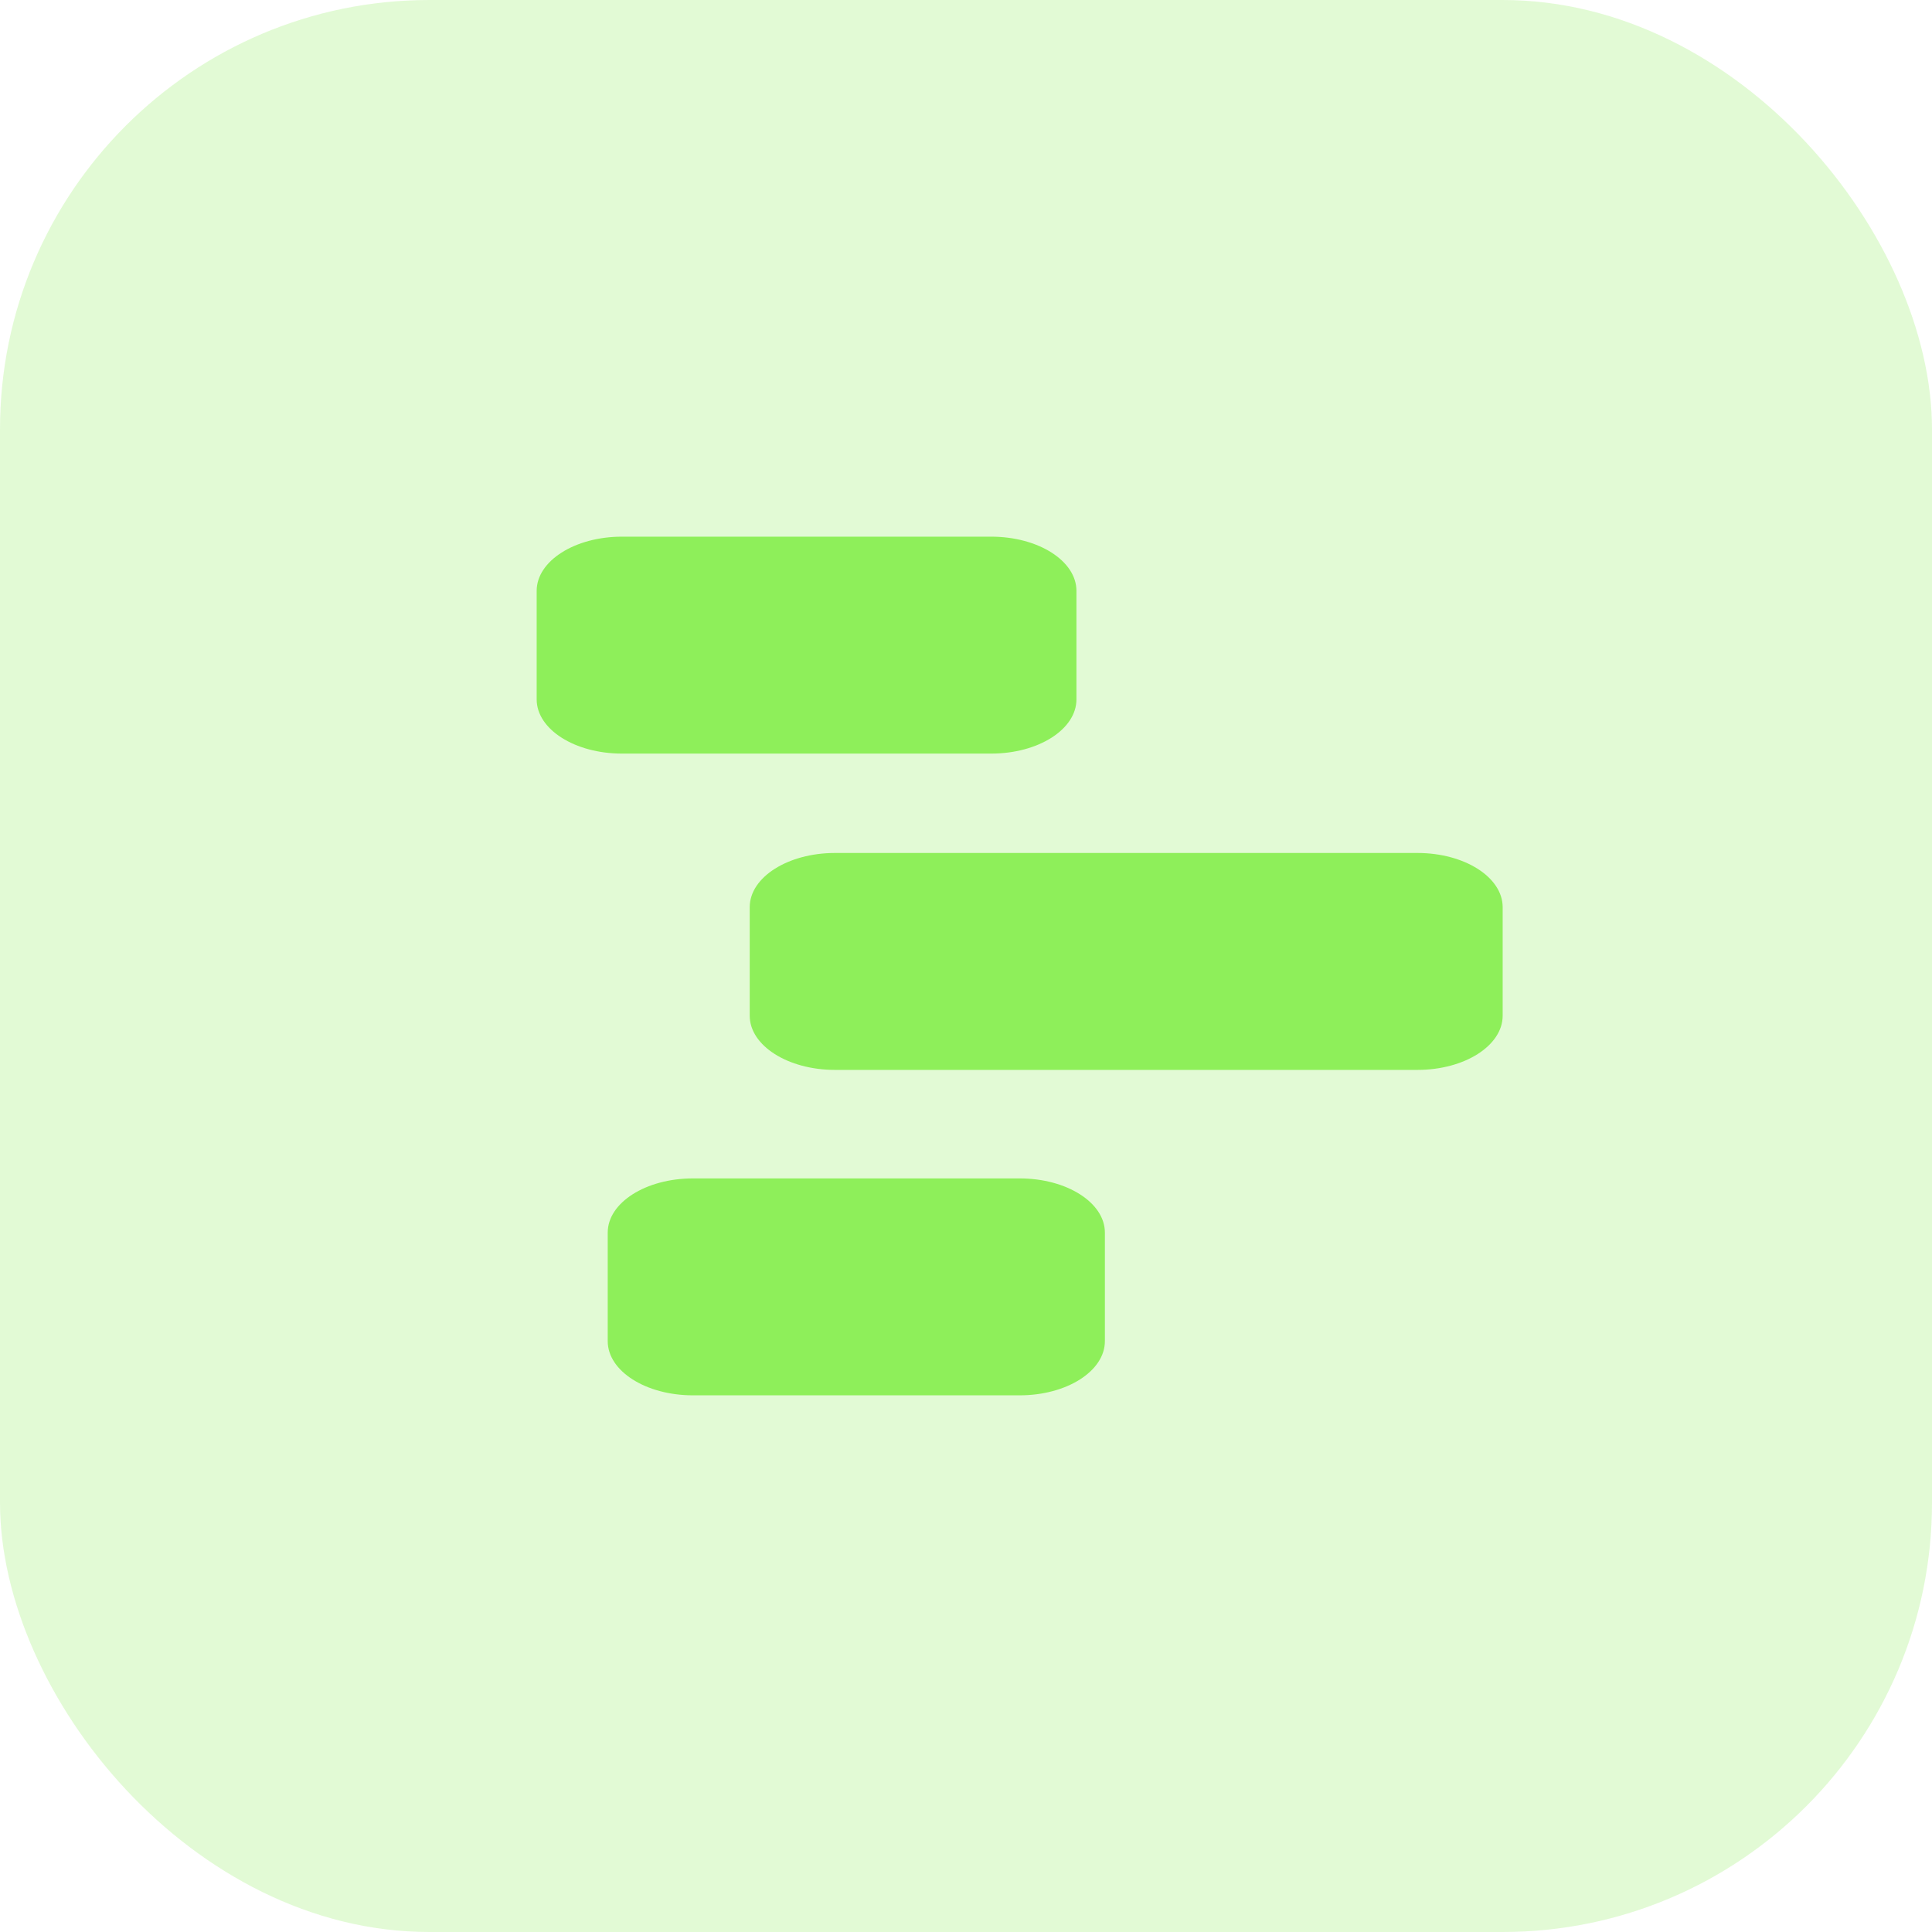
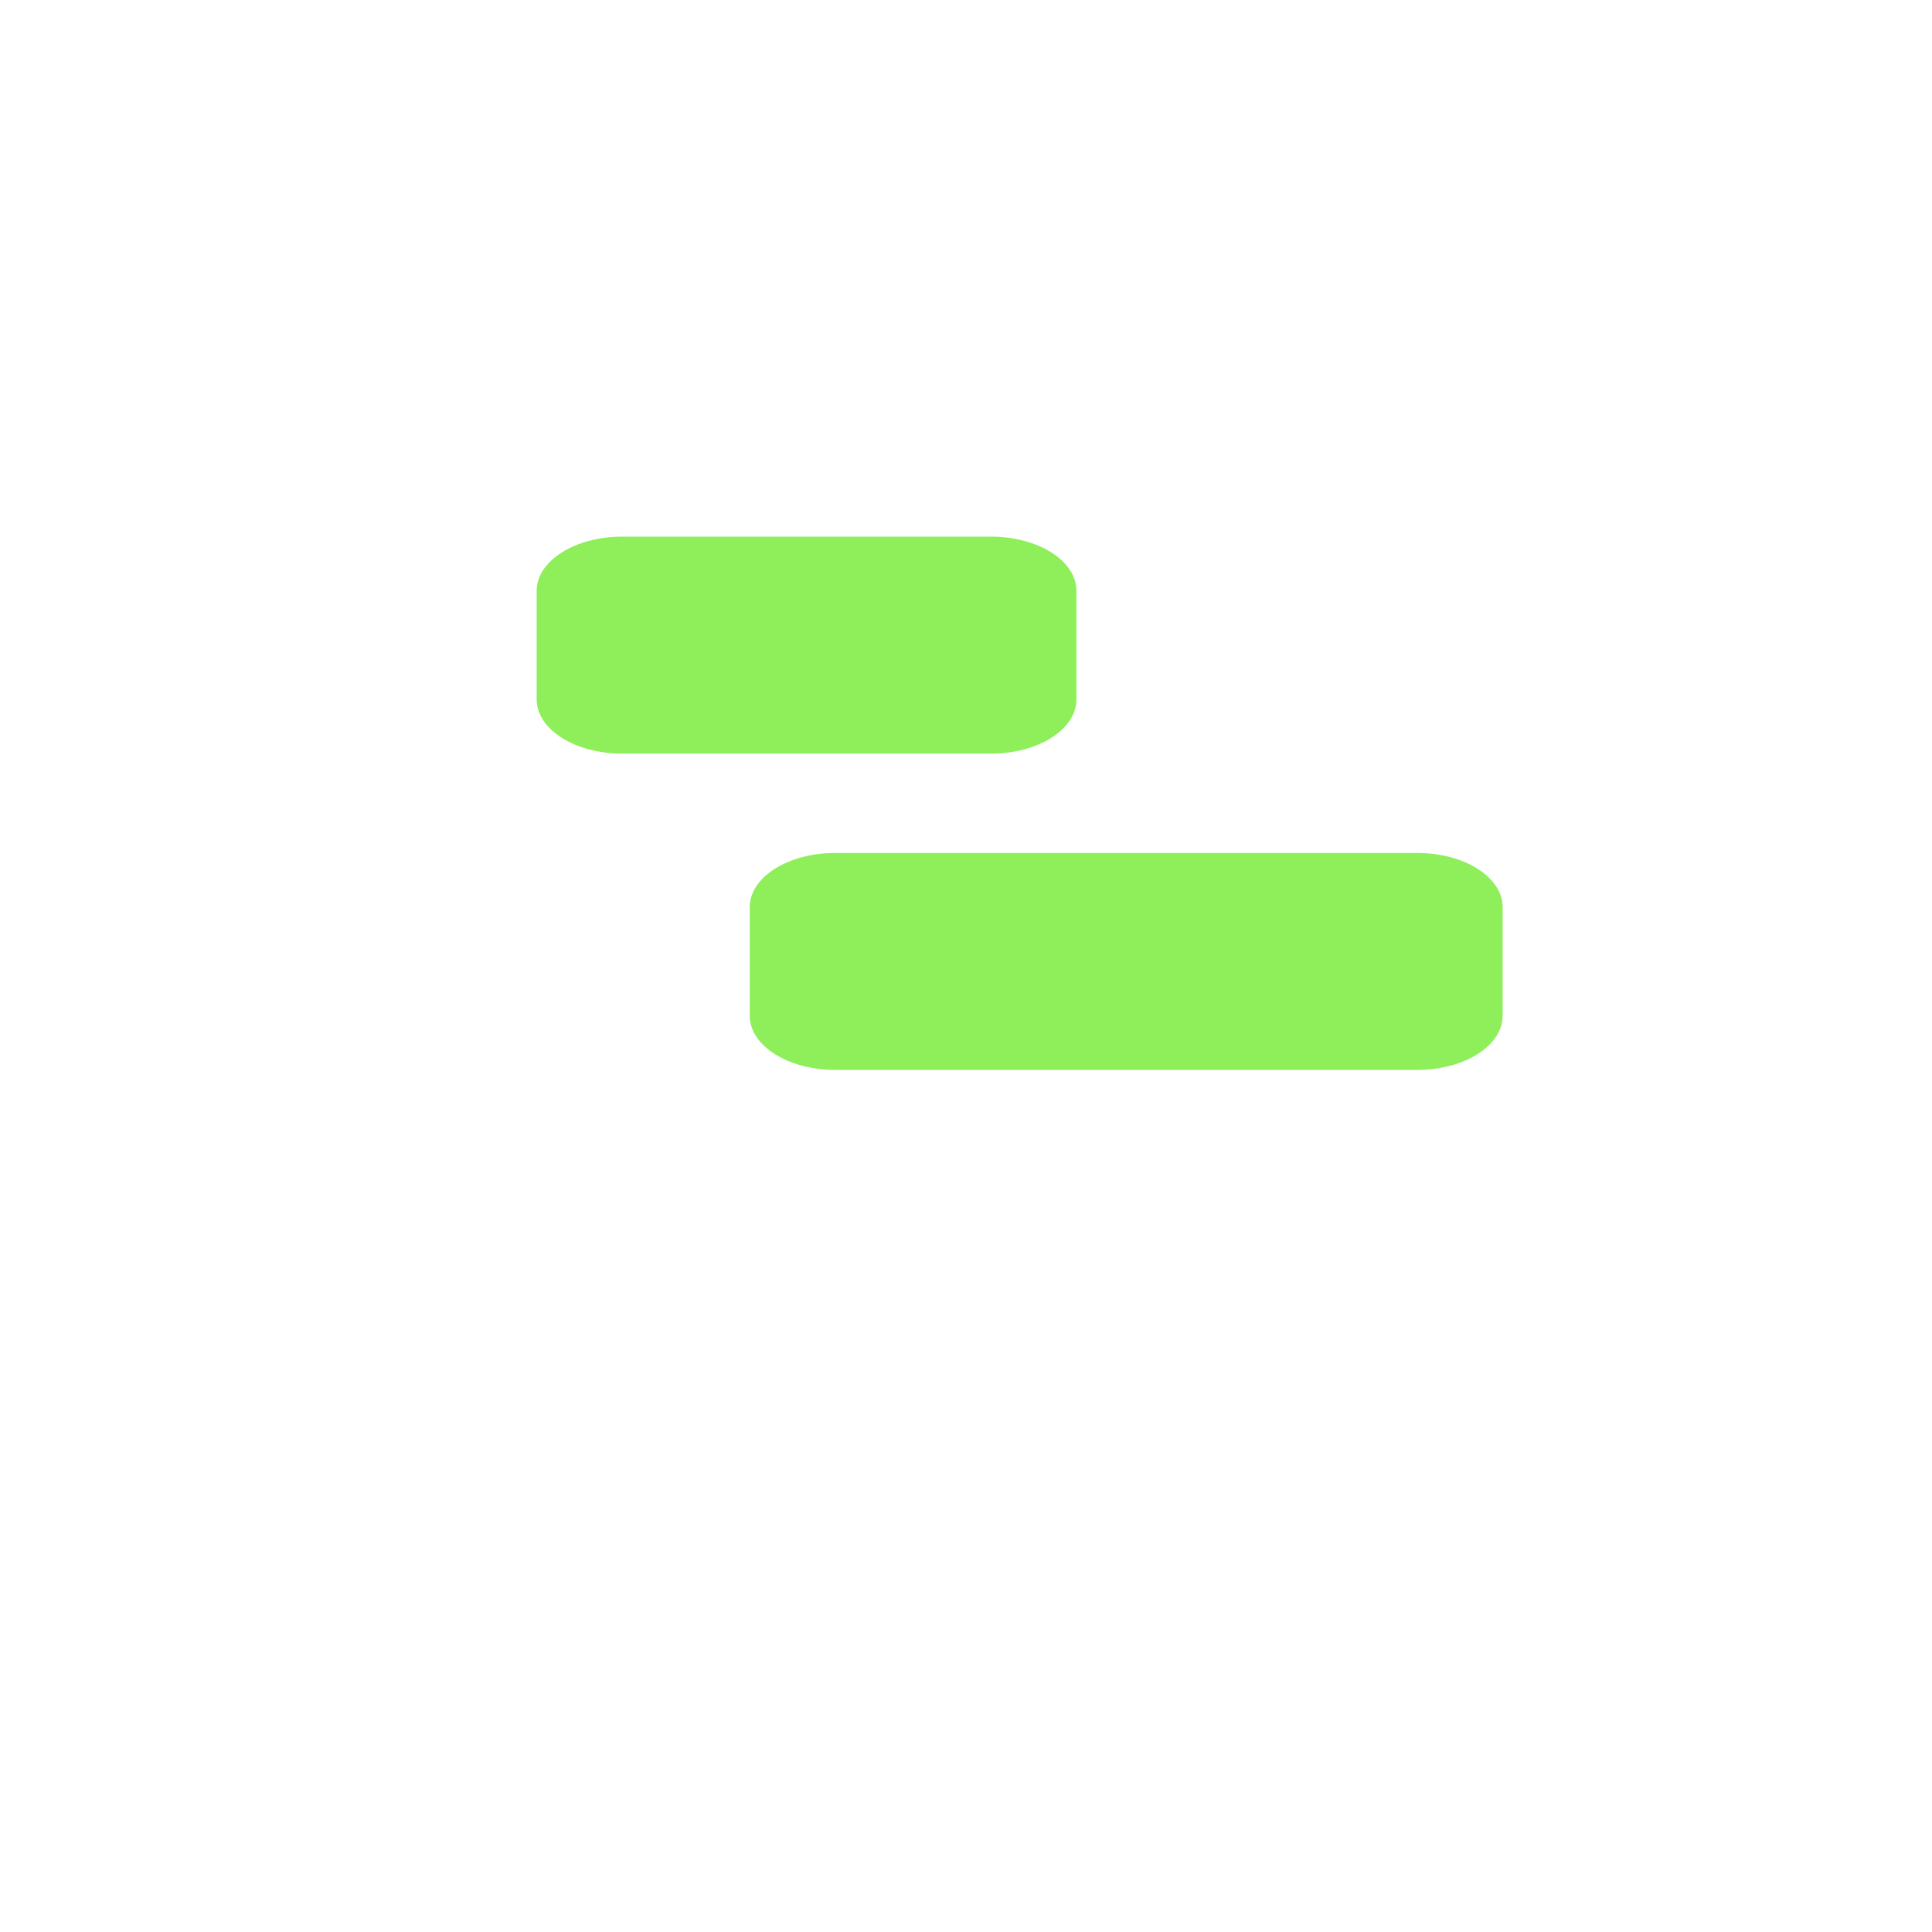
<svg xmlns="http://www.w3.org/2000/svg" width="18" height="18" viewBox="0 0 18 18" fill="none">
-   <rect width="18" height="18" rx="4" fill="#8EEF5A" fill-opacity="0.25" />
  <path d="M13.206 7.947L7.779 7.947C7.341 7.947 6.985 8.173 6.985 8.452L6.985 9.463C6.985 9.742 7.341 9.968 7.779 9.968H13.206C13.645 9.968 14 9.742 14 9.463V8.452C14 8.173 13.645 7.947 13.206 7.947Z" fill="#8EEF5A" />
-   <path d="M9.5 10.979H6.456C6.017 10.979 5.662 11.205 5.662 11.484V12.495C5.662 12.774 6.017 13 6.456 13H9.5C9.939 13 10.294 12.774 10.294 12.495V11.484C10.294 11.205 9.939 10.979 9.5 10.979Z" fill="#8EEF5A" />
  <path d="M9.235 5L5.794 5C5.356 5 5 5.226 5 5.505V6.516C5 6.795 5.356 7.021 5.794 7.021L9.235 7.021C9.674 7.021 10.029 6.795 10.029 6.516V5.505C10.029 5.226 9.674 5 9.235 5Z" fill="#8EEF5A" />
</svg>